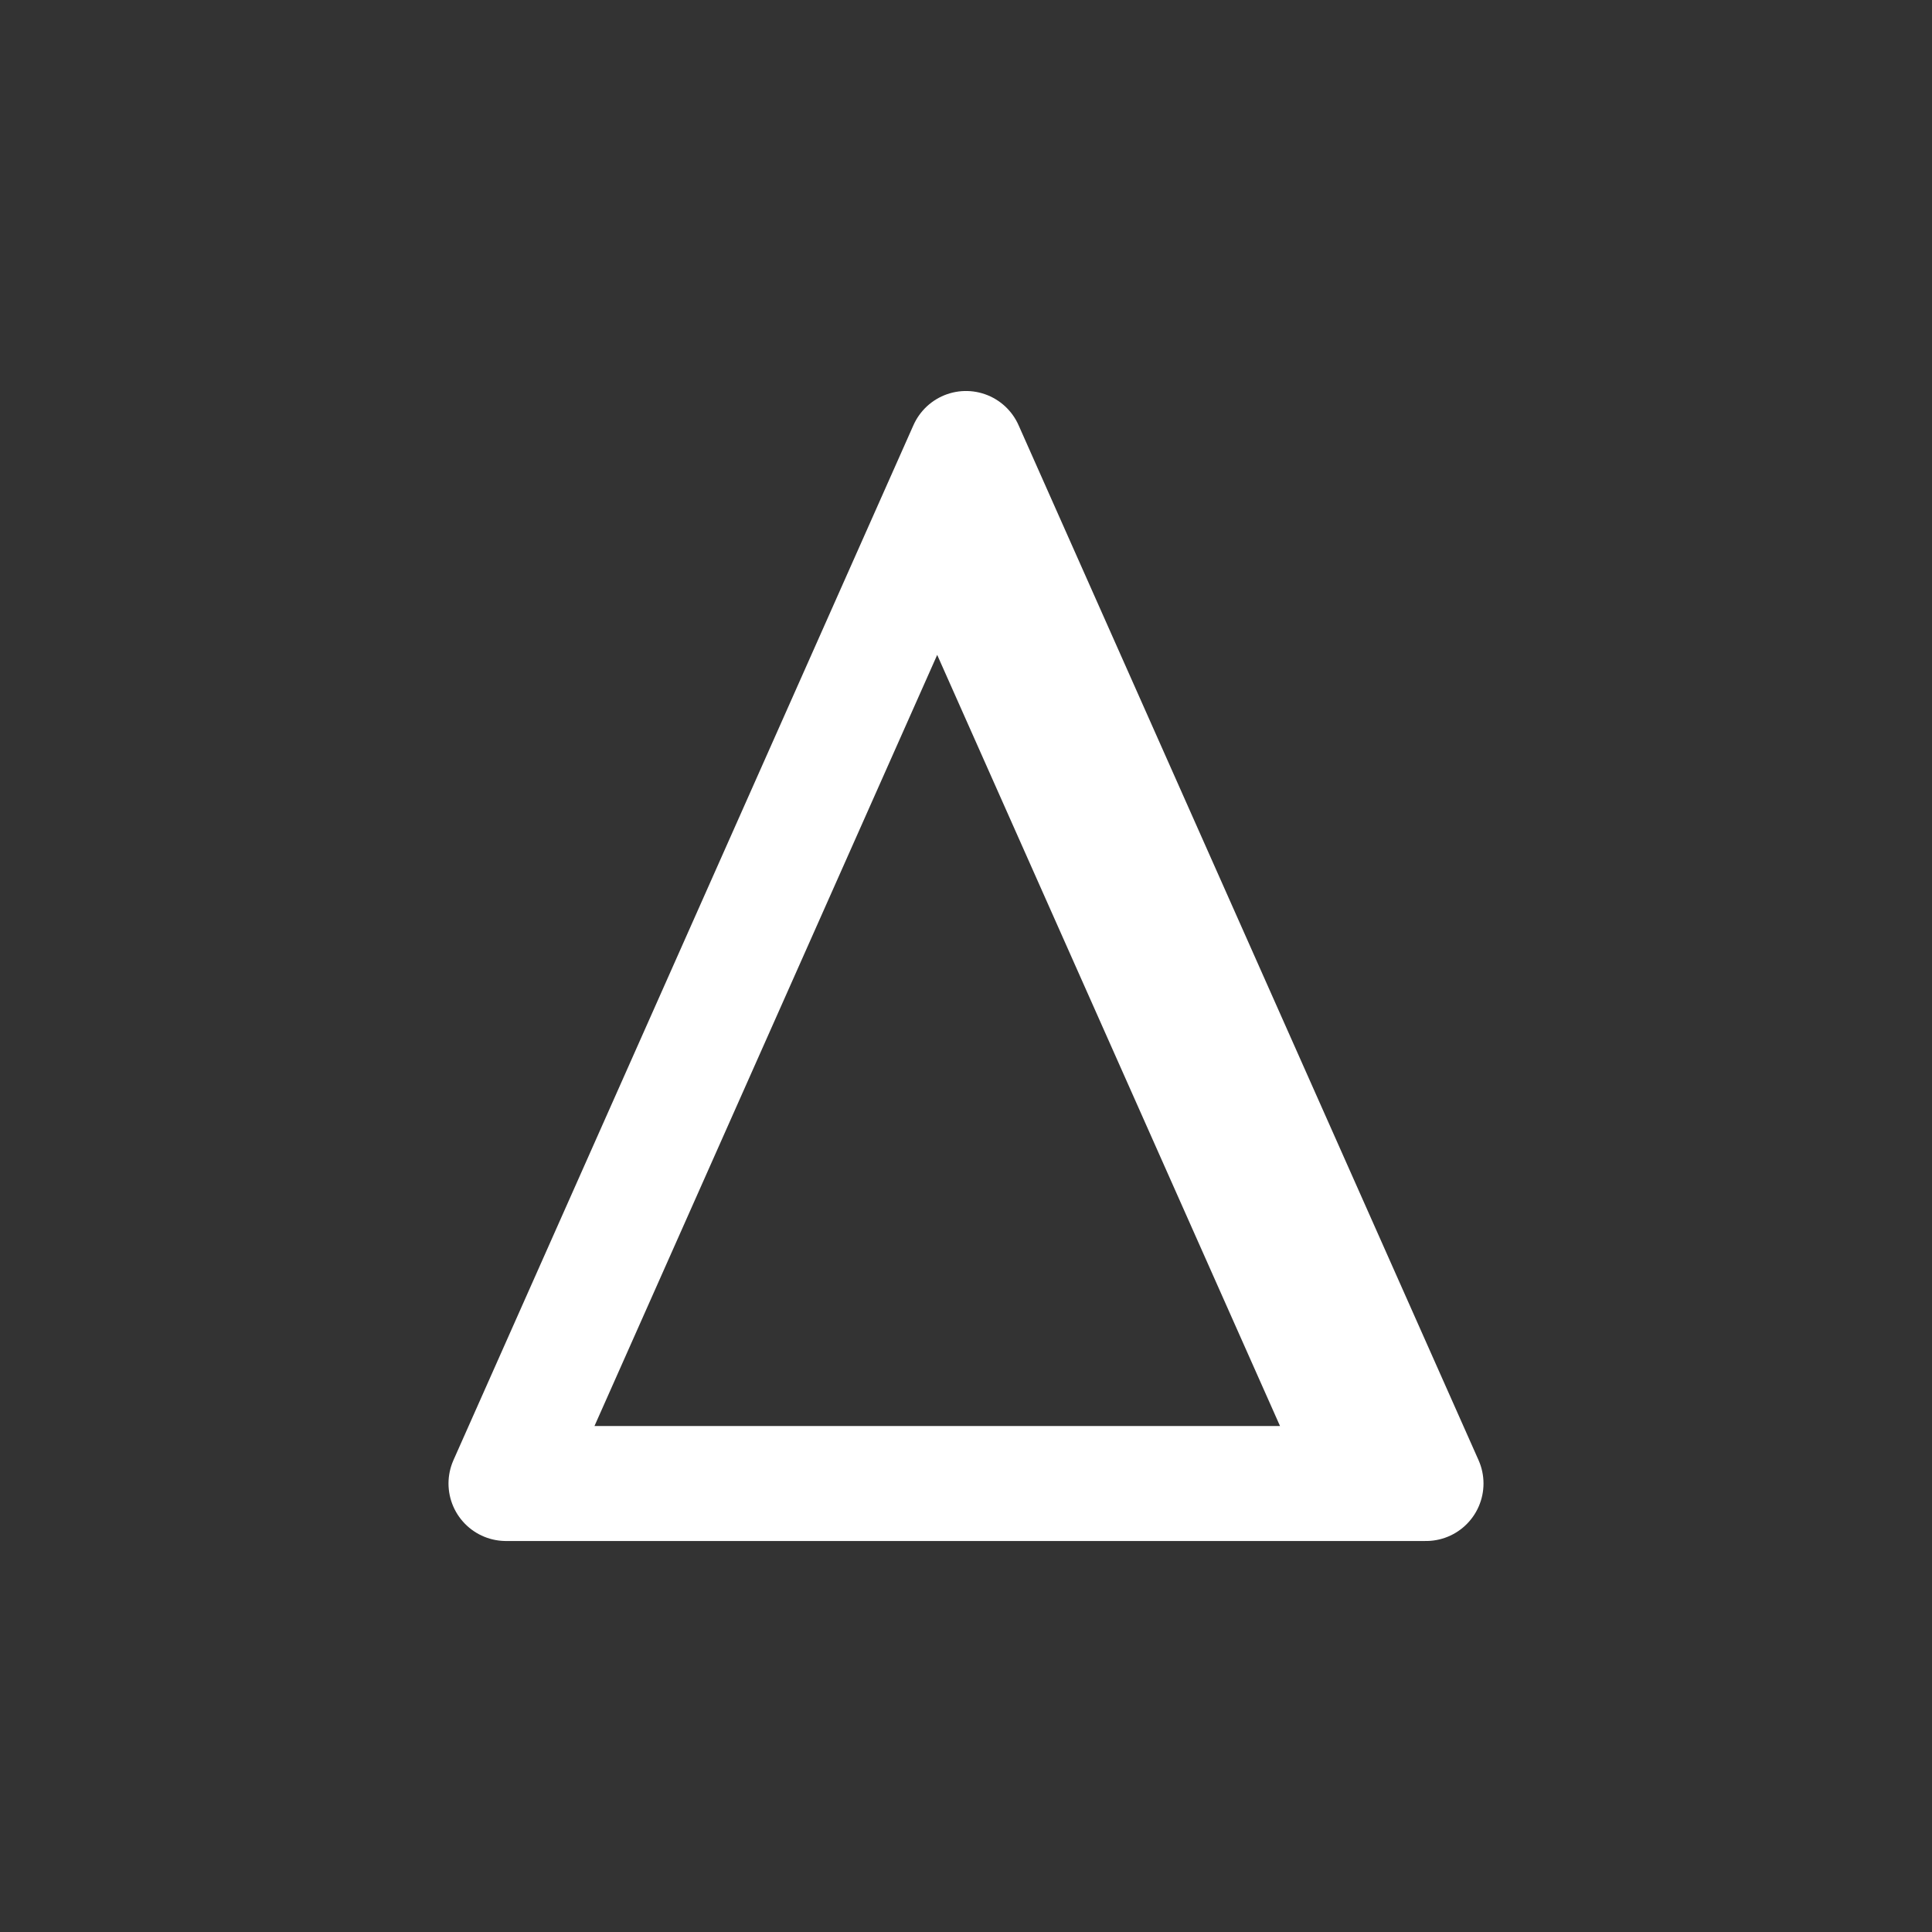
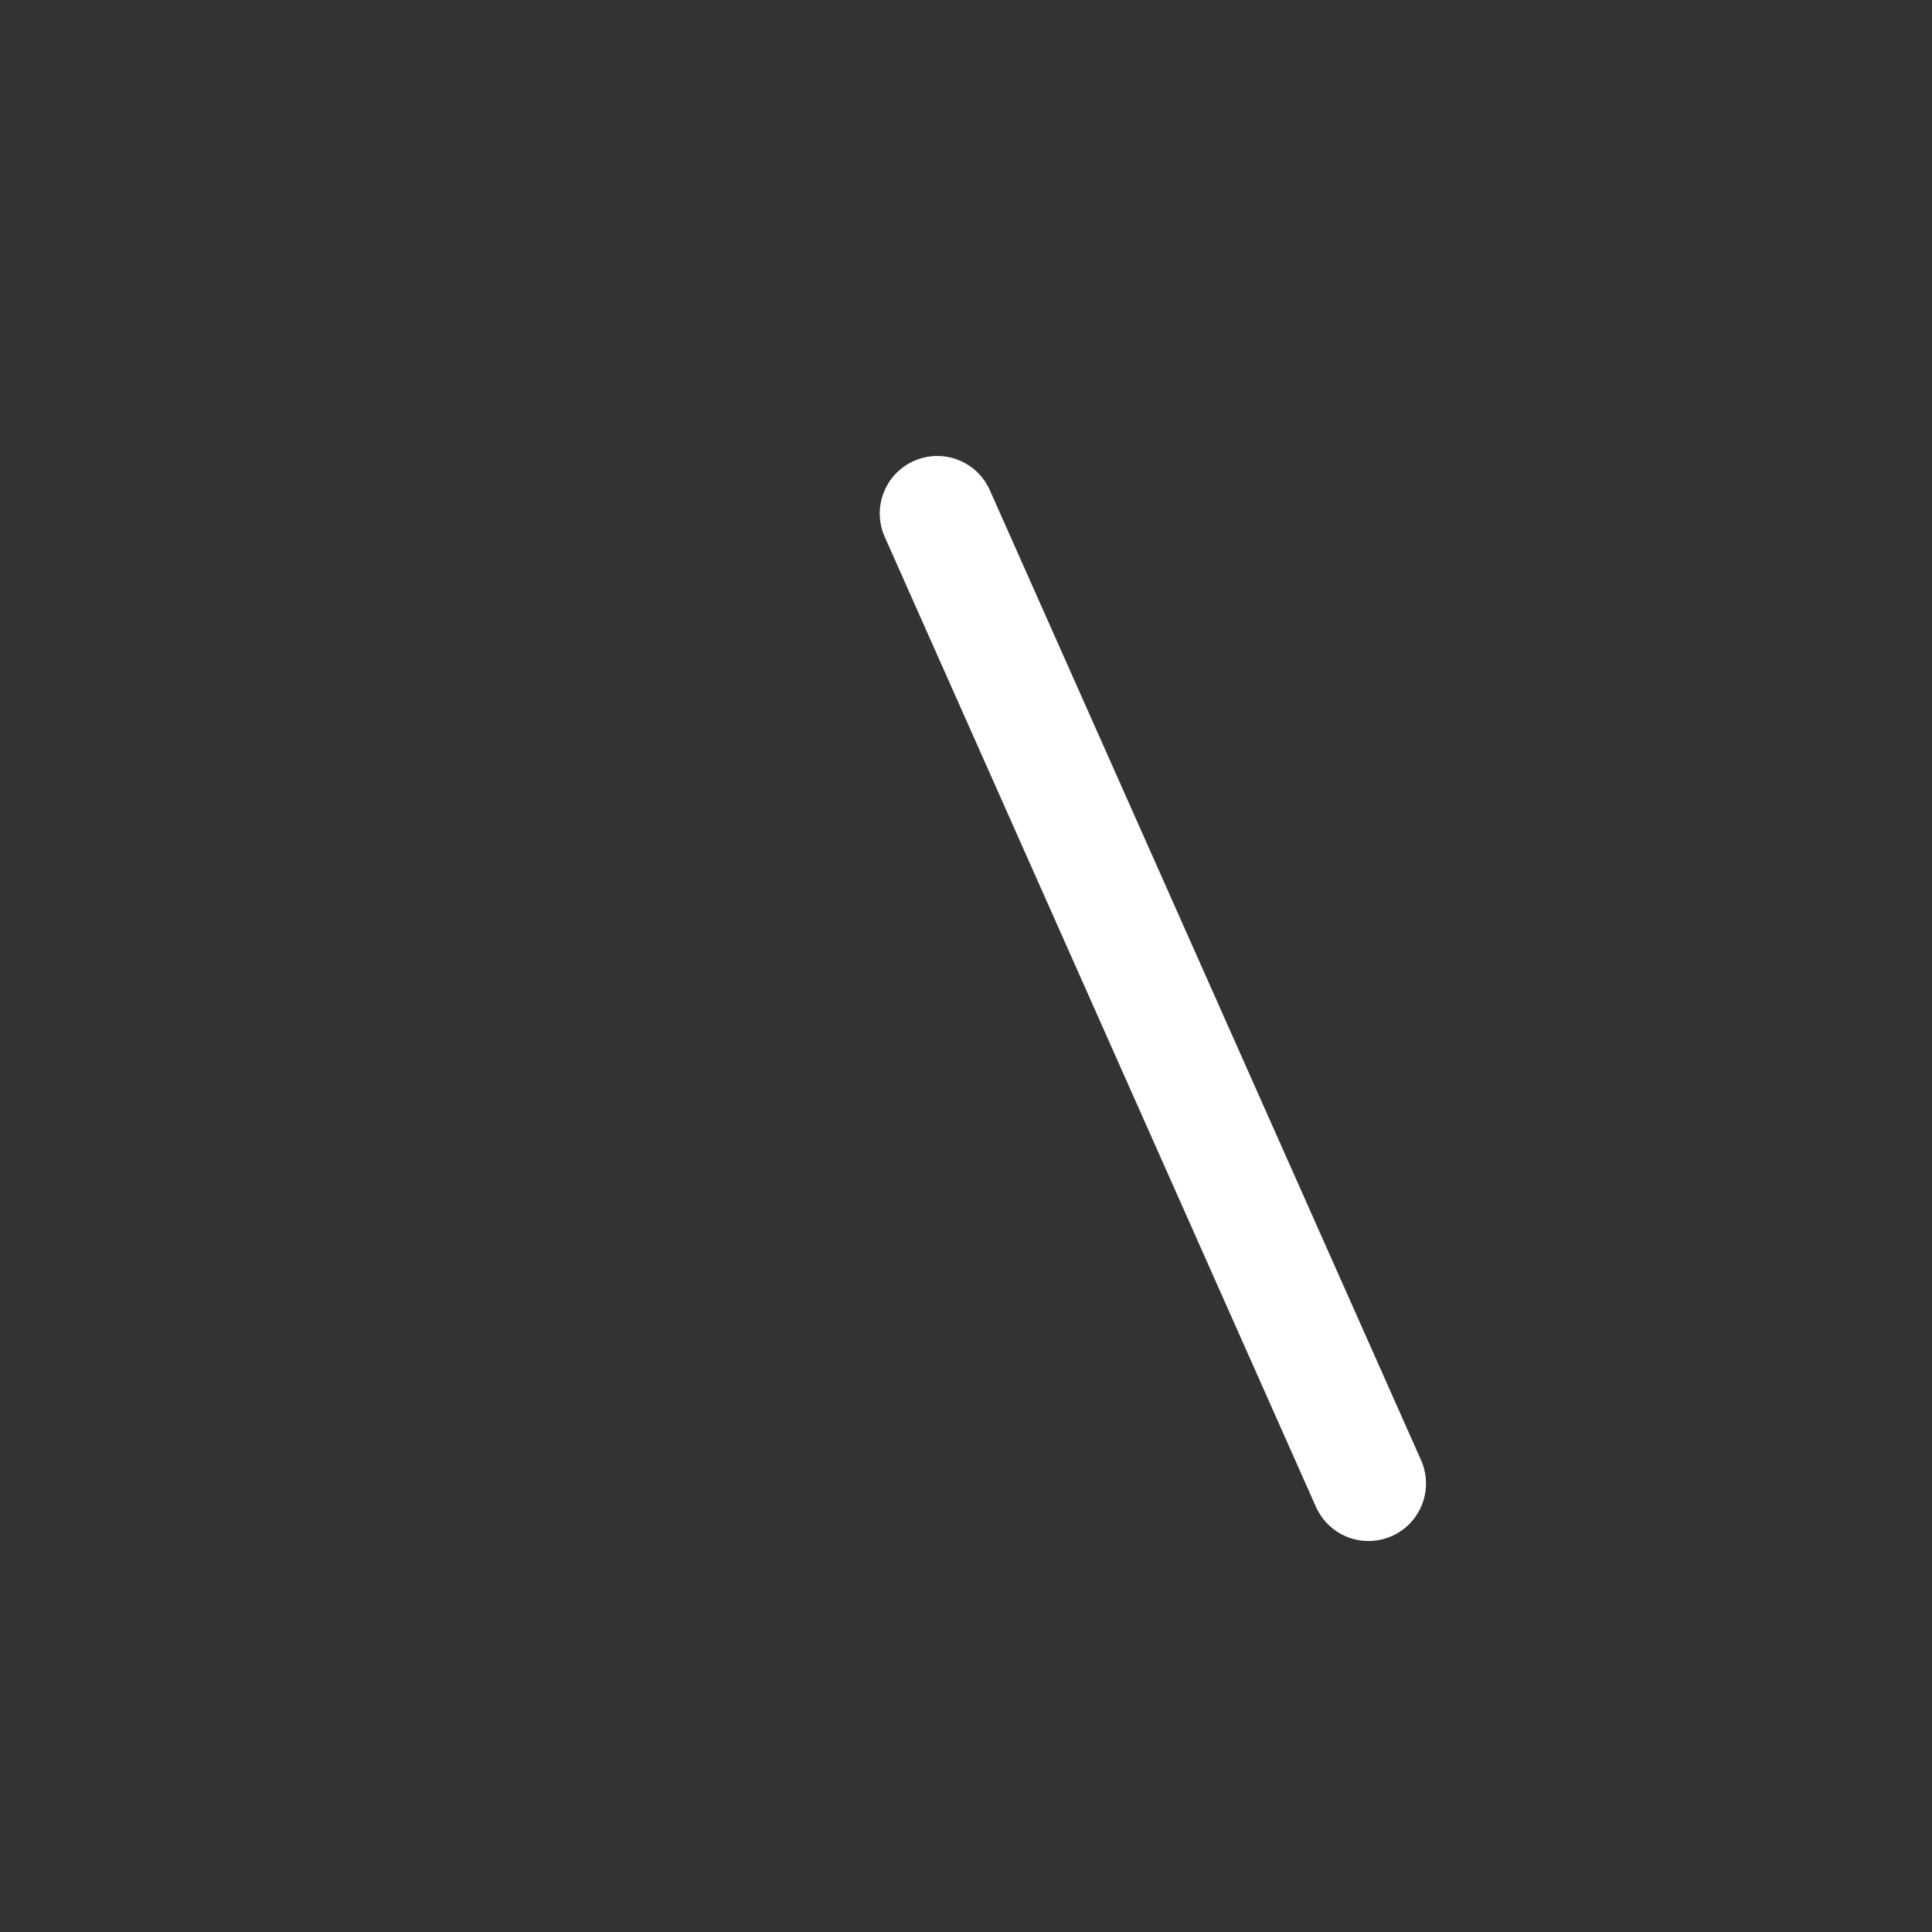
<svg xmlns="http://www.w3.org/2000/svg" fill="#ffffff" width="800px" height="800px" viewBox="-4.8 -4.8 33.60 33.60" id="delta" data-name="Flat Line" class="icon flat-line" transform="rotate(0)matrix(1, 0, 0, 1, 0, 0)">
  <rect x="-4.8" y="-4.8" width="33.60" height="33.60" fill="#333333" stroke="none" />
  <g id="SVGRepo_bgCarrier" stroke-width="0" />
  <g id="SVGRepo_tracerCarrier" stroke-linecap="round" stroke-linejoin="round" stroke="#CCCCCC" stroke-width="0.048" />
  <g id="SVGRepo_iconCarrier">
-     <path id="primary" d="M19,21,11.5,4.13M20,21,12,3,4,21Z" style="fill: none; stroke: #ffffff; stroke-linecap: round; stroke-linejoin: round; stroke-width: 2;" />
+     <path id="primary" d="M19,21,11.5,4.13Z" style="fill: none; stroke: #ffffff; stroke-linecap: round; stroke-linejoin: round; stroke-width: 2;" />
  </g>
</svg>